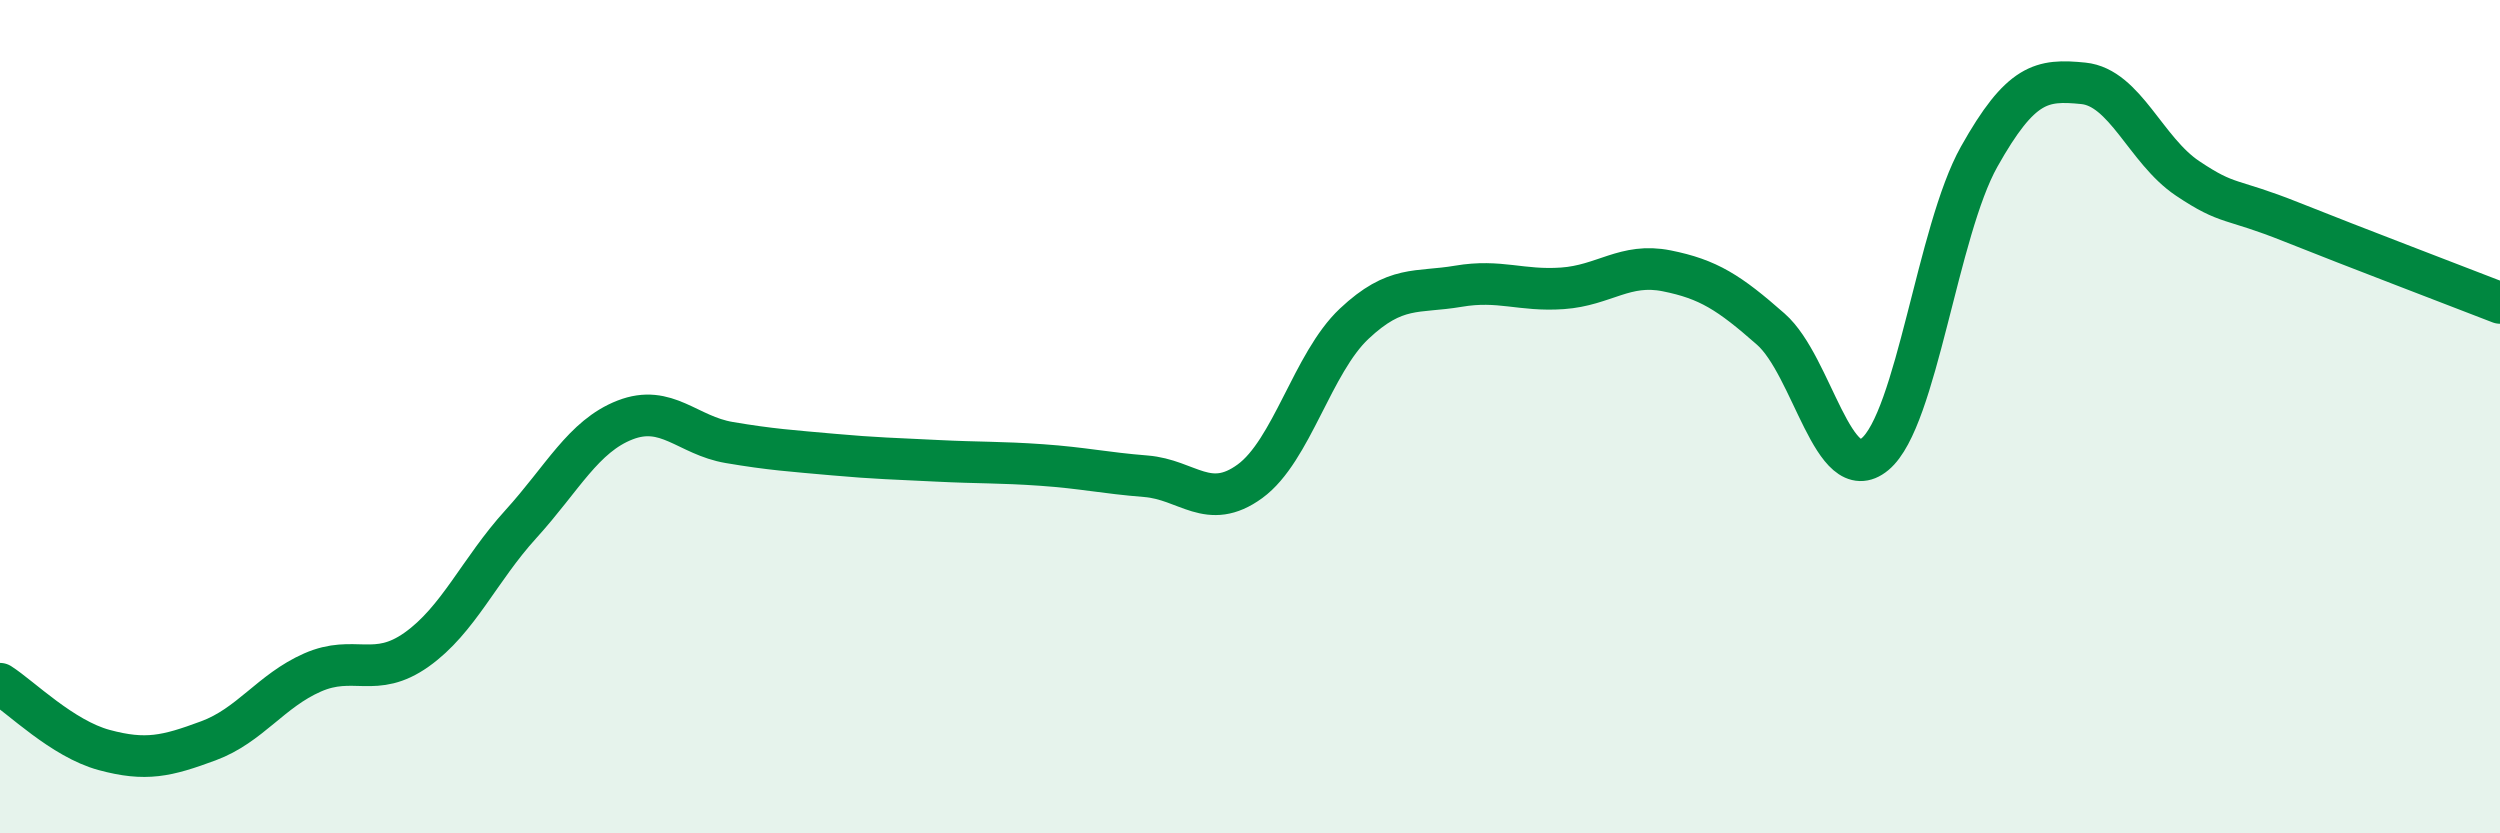
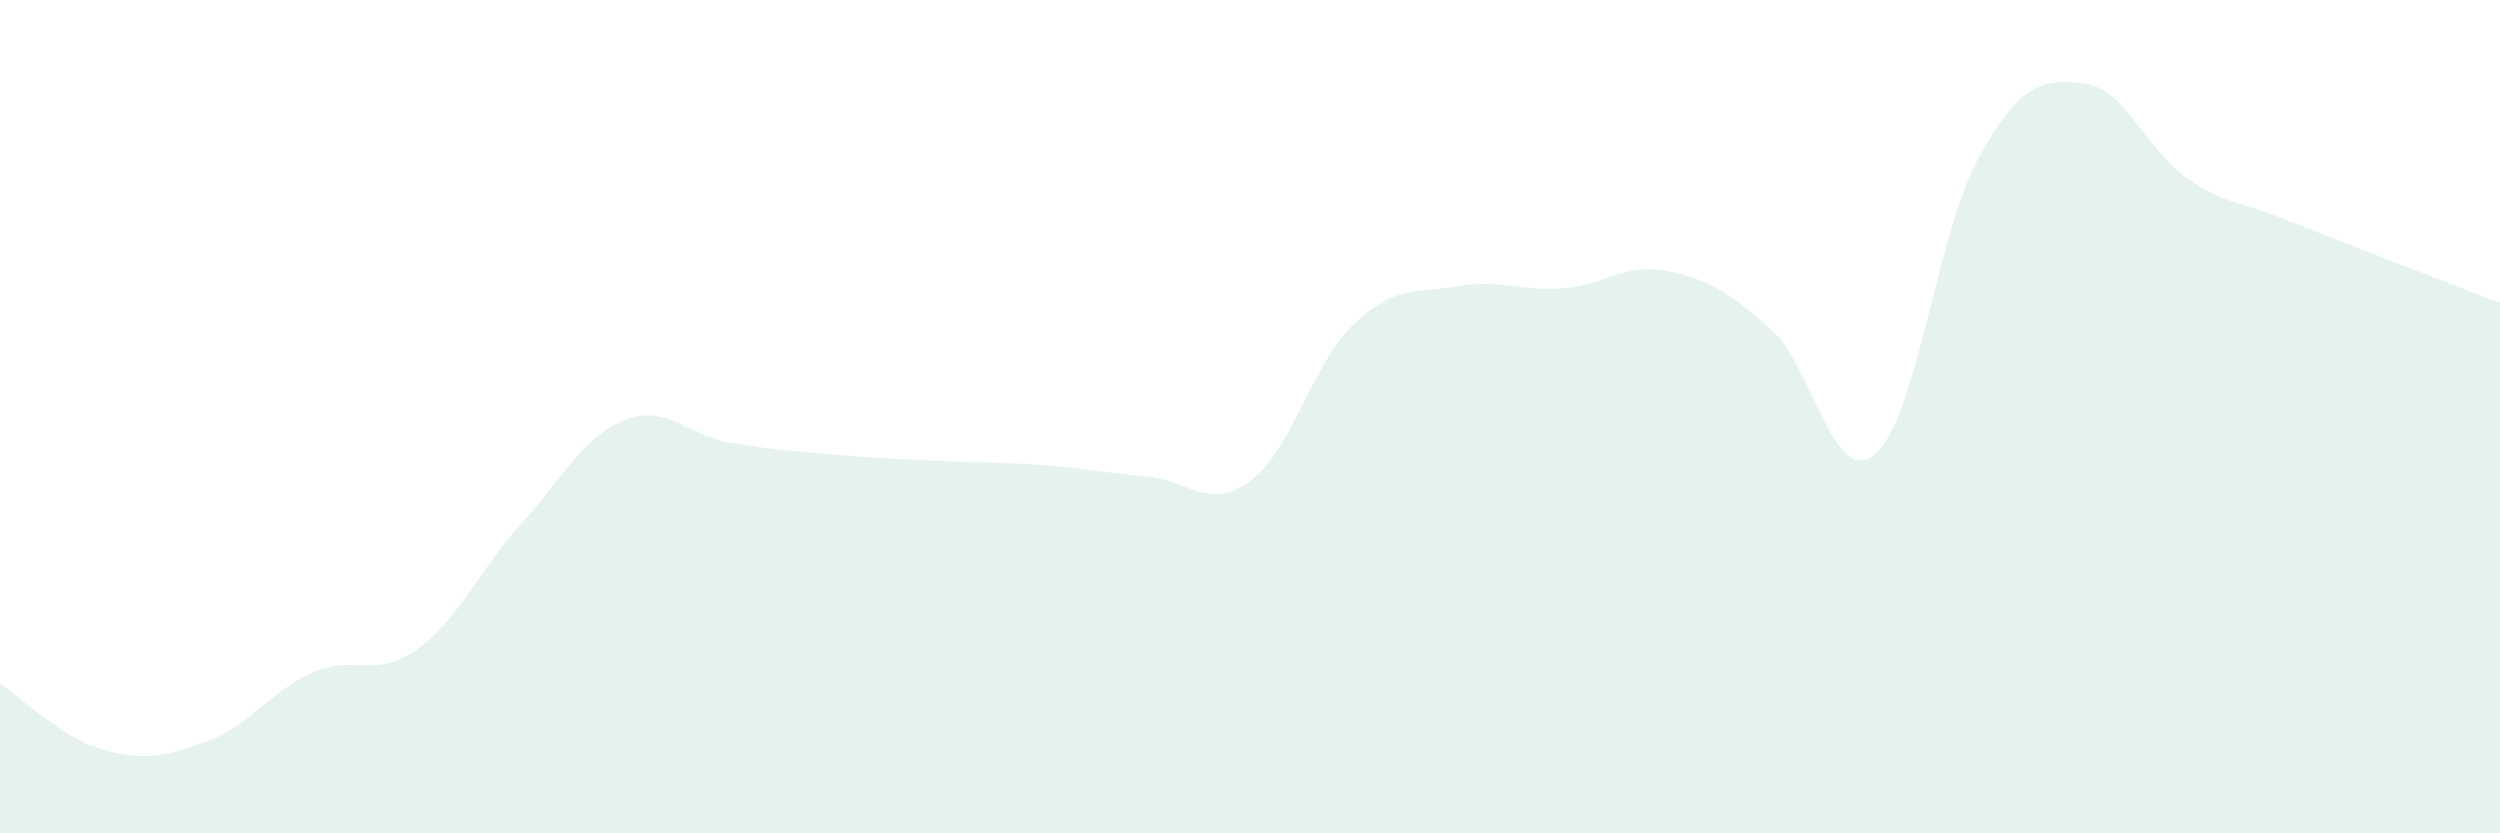
<svg xmlns="http://www.w3.org/2000/svg" width="60" height="20" viewBox="0 0 60 20">
  <path d="M 0,16.41 C 0.5,16.73 1.5,17.73 2.5,18 C 3.5,18.27 4,18.15 5,17.78 C 6,17.41 6.5,16.58 7.5,16.14 C 8.5,15.7 9,16.3 10,15.59 C 11,14.88 11.5,13.68 12.5,12.58 C 13.5,11.48 14,10.47 15,10.08 C 16,9.69 16.5,10.45 17.5,10.62 C 18.5,10.79 19,10.82 20,10.91 C 21,11 21.5,11.01 22.5,11.06 C 23.5,11.11 24,11.09 25,11.16 C 26,11.23 26.5,11.35 27.5,11.43 C 28.5,11.51 29,12.28 30,11.55 C 31,10.82 31.5,8.71 32.5,7.77 C 33.5,6.83 34,7.04 35,6.87 C 36,6.7 36.5,6.99 37.5,6.92 C 38.5,6.85 39,6.3 40,6.5 C 41,6.7 41.5,7.02 42.5,7.9 C 43.5,8.78 44,11.73 45,10.9 C 46,10.07 46.5,5.54 47.5,3.76 C 48.5,1.98 49,1.9 50,2 C 51,2.1 51.5,3.61 52.5,4.28 C 53.5,4.95 53.5,4.73 55,5.33 C 56.5,5.93 59,6.88 60,7.27L60 20L0 20Z" fill="#008740" opacity="0.1" stroke-linecap="round" stroke-linejoin="round" />
-   <path d="M 0,16.41 C 0.5,16.73 1.5,17.73 2.5,18 C 3.5,18.27 4,18.15 5,17.78 C 6,17.41 6.5,16.58 7.5,16.14 C 8.5,15.7 9,16.3 10,15.59 C 11,14.88 11.5,13.68 12.5,12.58 C 13.5,11.48 14,10.47 15,10.08 C 16,9.69 16.5,10.45 17.5,10.62 C 18.5,10.79 19,10.82 20,10.91 C 21,11 21.5,11.01 22.5,11.06 C 23.5,11.11 24,11.09 25,11.16 C 26,11.23 26.5,11.35 27.5,11.43 C 28.5,11.51 29,12.28 30,11.55 C 31,10.82 31.5,8.71 32.5,7.77 C 33.5,6.83 34,7.04 35,6.87 C 36,6.7 36.5,6.99 37.5,6.92 C 38.5,6.85 39,6.3 40,6.5 C 41,6.7 41.5,7.02 42.5,7.9 C 43.5,8.78 44,11.73 45,10.9 C 46,10.07 46.5,5.54 47.5,3.76 C 48.5,1.98 49,1.9 50,2 C 51,2.1 51.5,3.61 52.5,4.28 C 53.5,4.95 53.5,4.73 55,5.33 C 56.5,5.93 59,6.88 60,7.27" stroke="#008740" stroke-width="1" fill="none" stroke-linecap="round" stroke-linejoin="round" />
</svg>